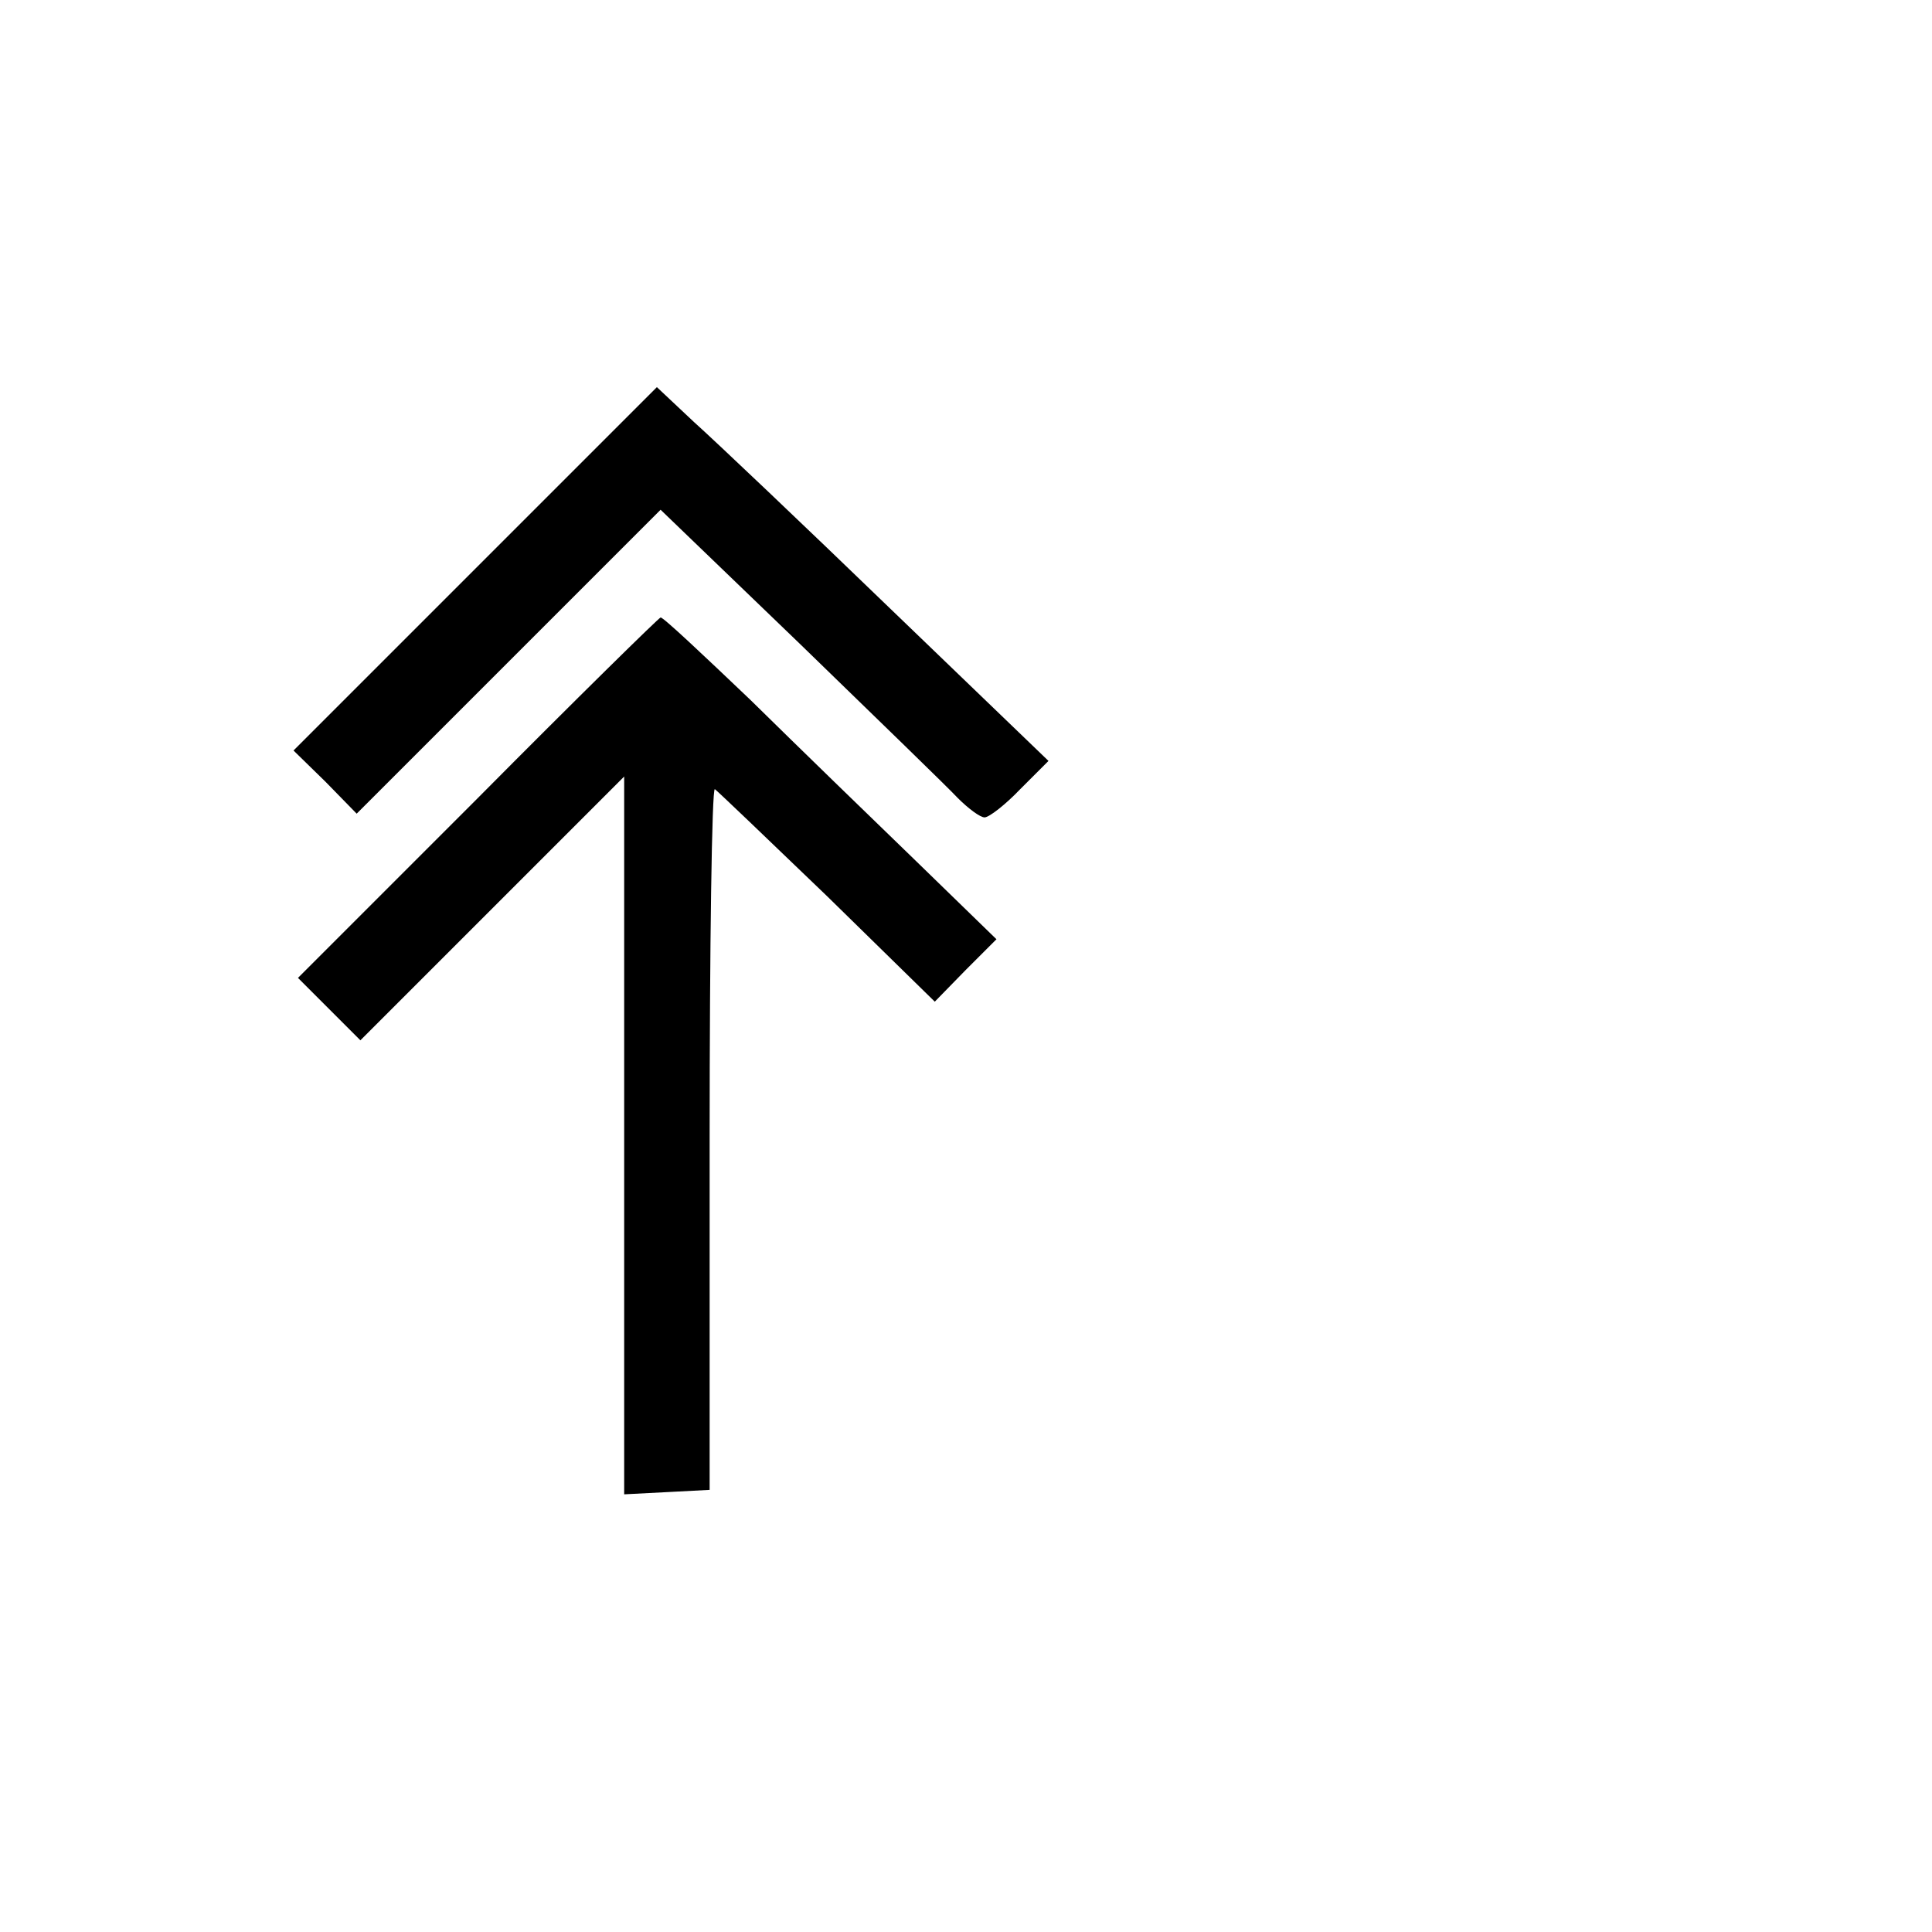
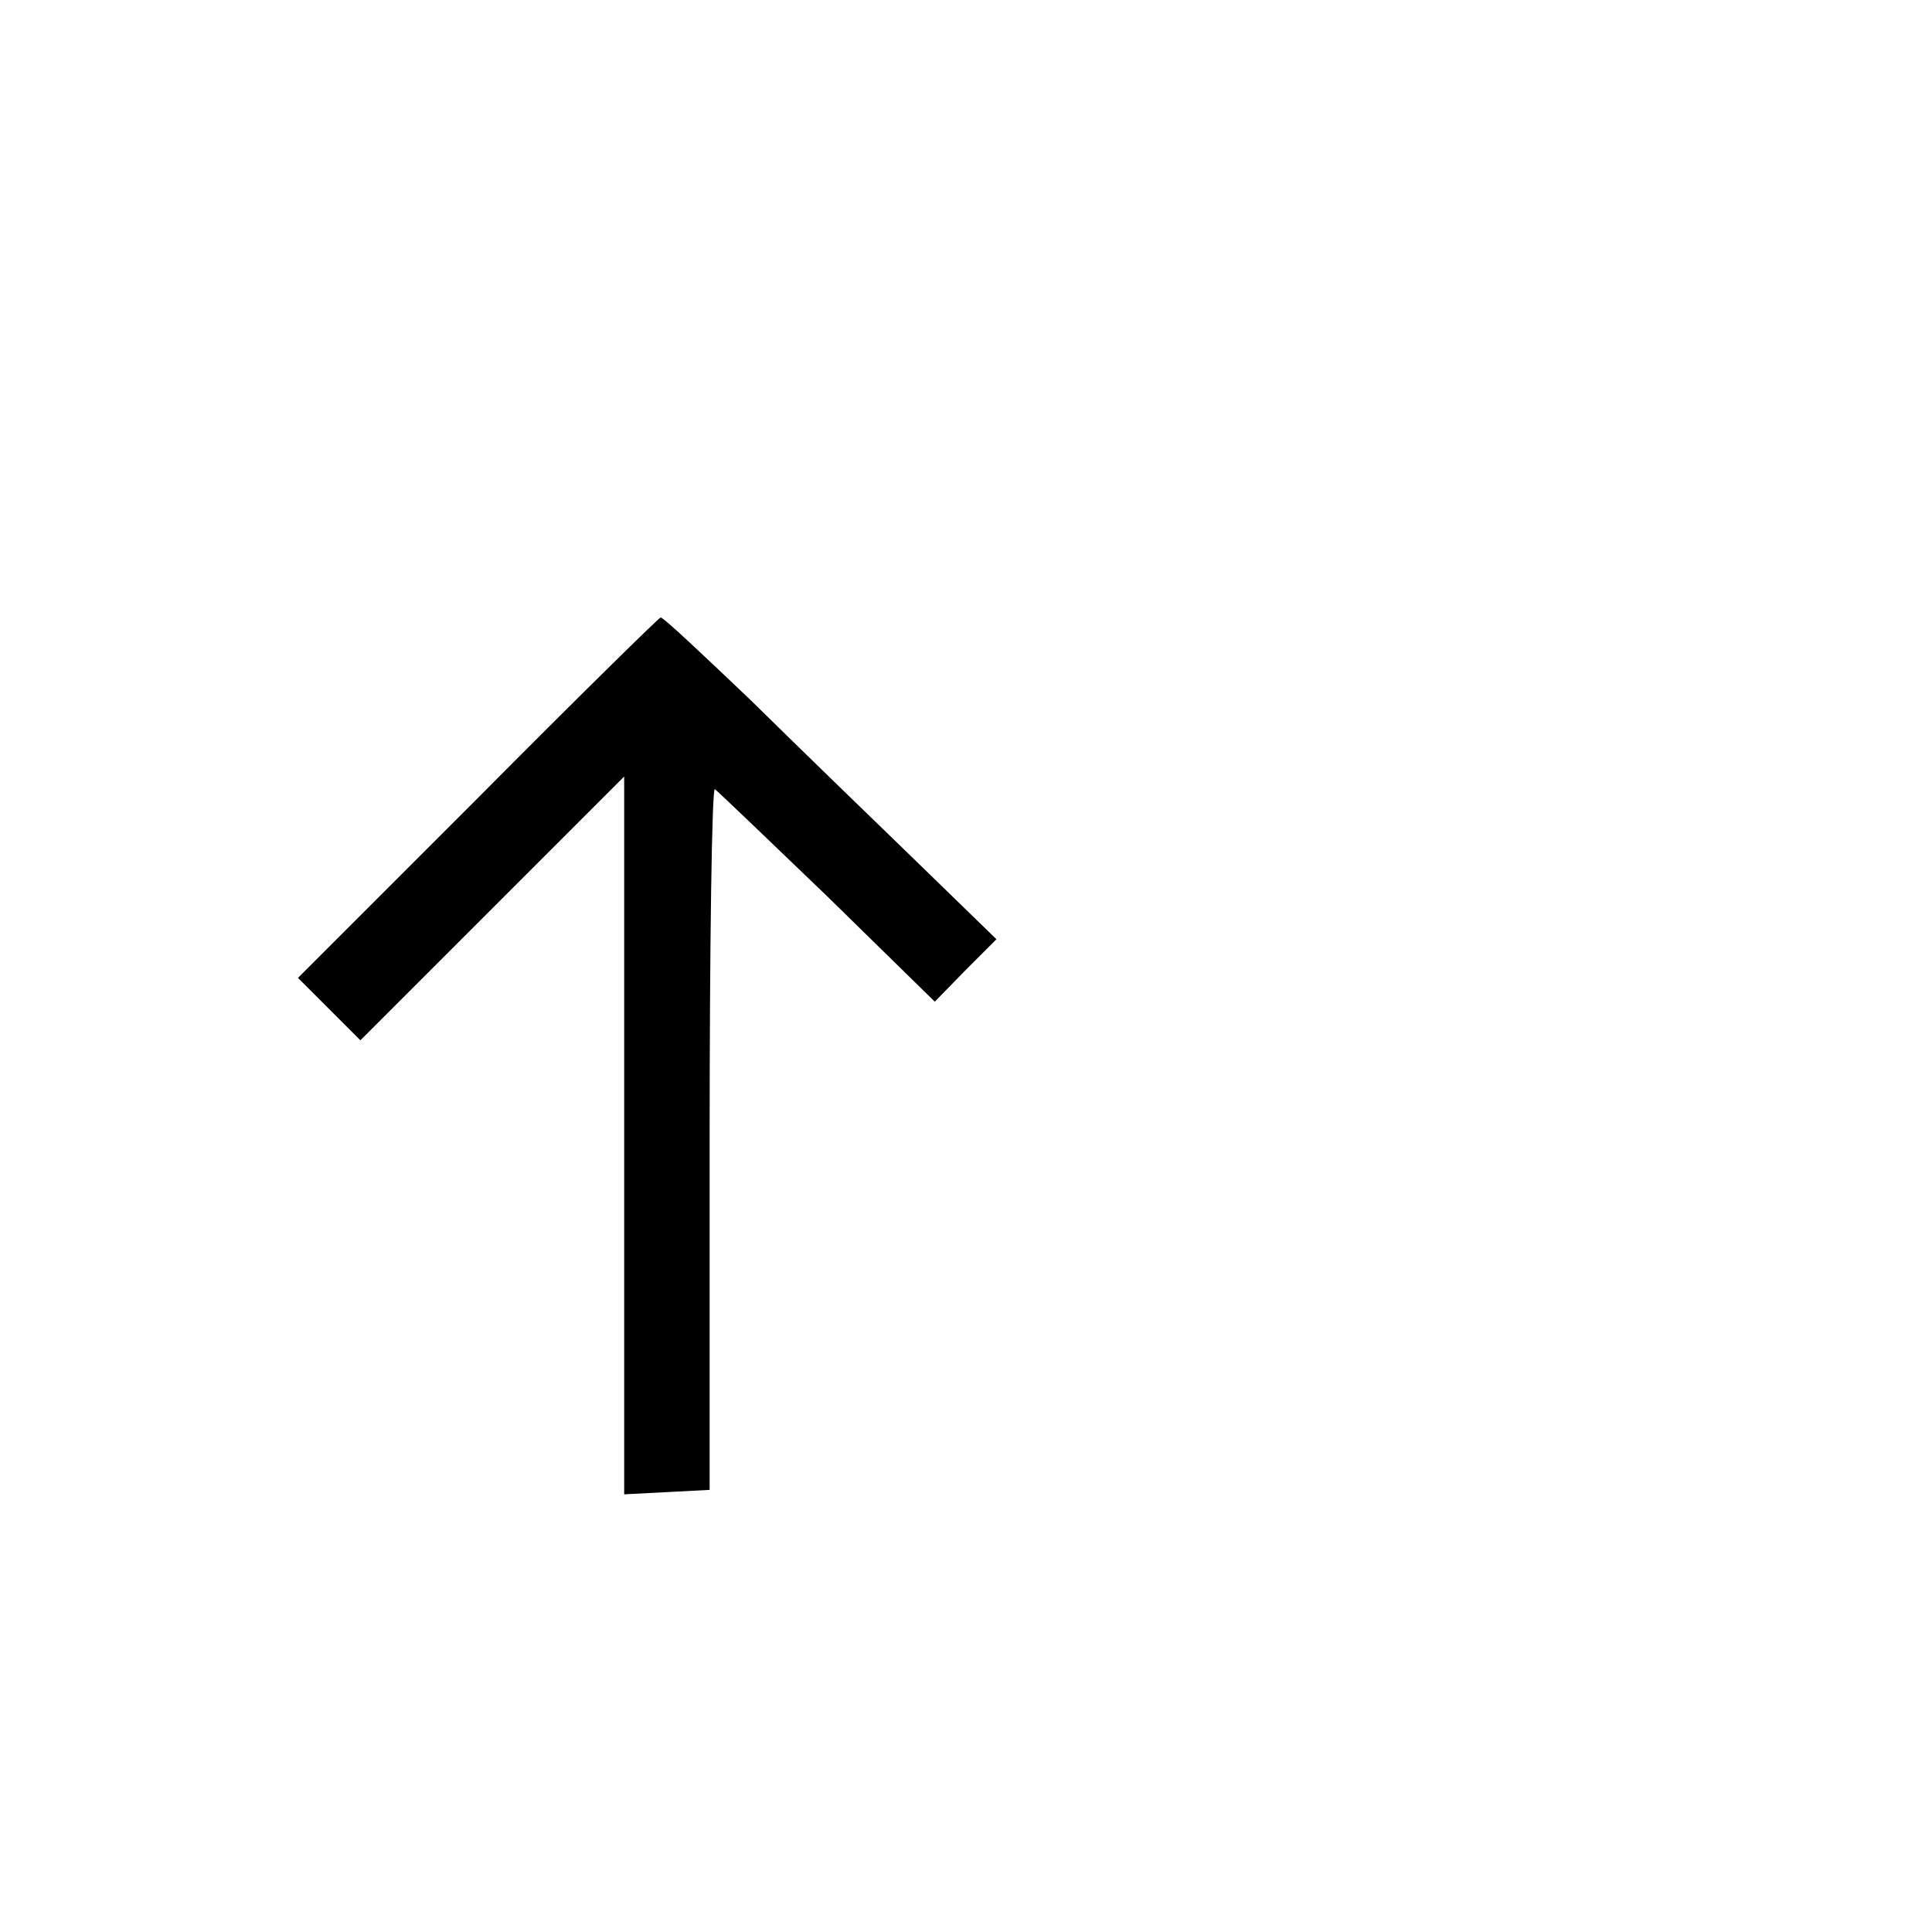
<svg xmlns="http://www.w3.org/2000/svg" version="1.0" width="260pt" height="260pt" viewBox="0 0 260 260" preserveAspectRatio="xMidYMid meet">
  <g transform="translate(0,260) scale(0.1,-0.1)" fill="#000000" stroke="none">
-     <path d="M640 1835 l-245 -245 43 -42 42 -43 204 204 205 205 188 -181 c103 -100 199 -193 212 -207 14 -14 30 -26 36 -26 6 0 28 17 48 38 l38 38 -213 205 c-117 113 -236 226 -264 251 l-50 47 -244 -244z" />
    <path d="M643 1526 l-242 -242 42 -42 42 -42 177 177 178 178 0 -483 0 -483 58 3 57 3 0 473 c0 259 3 471 7 470 3 -2 71 -67 151 -144 l145 -142 41 42 42 42 -108 105 c-59 57 -160 155 -223 217 -64 61 -118 112 -121 111 -2 0 -113 -109 -246 -243z" />
  </g>
</svg>